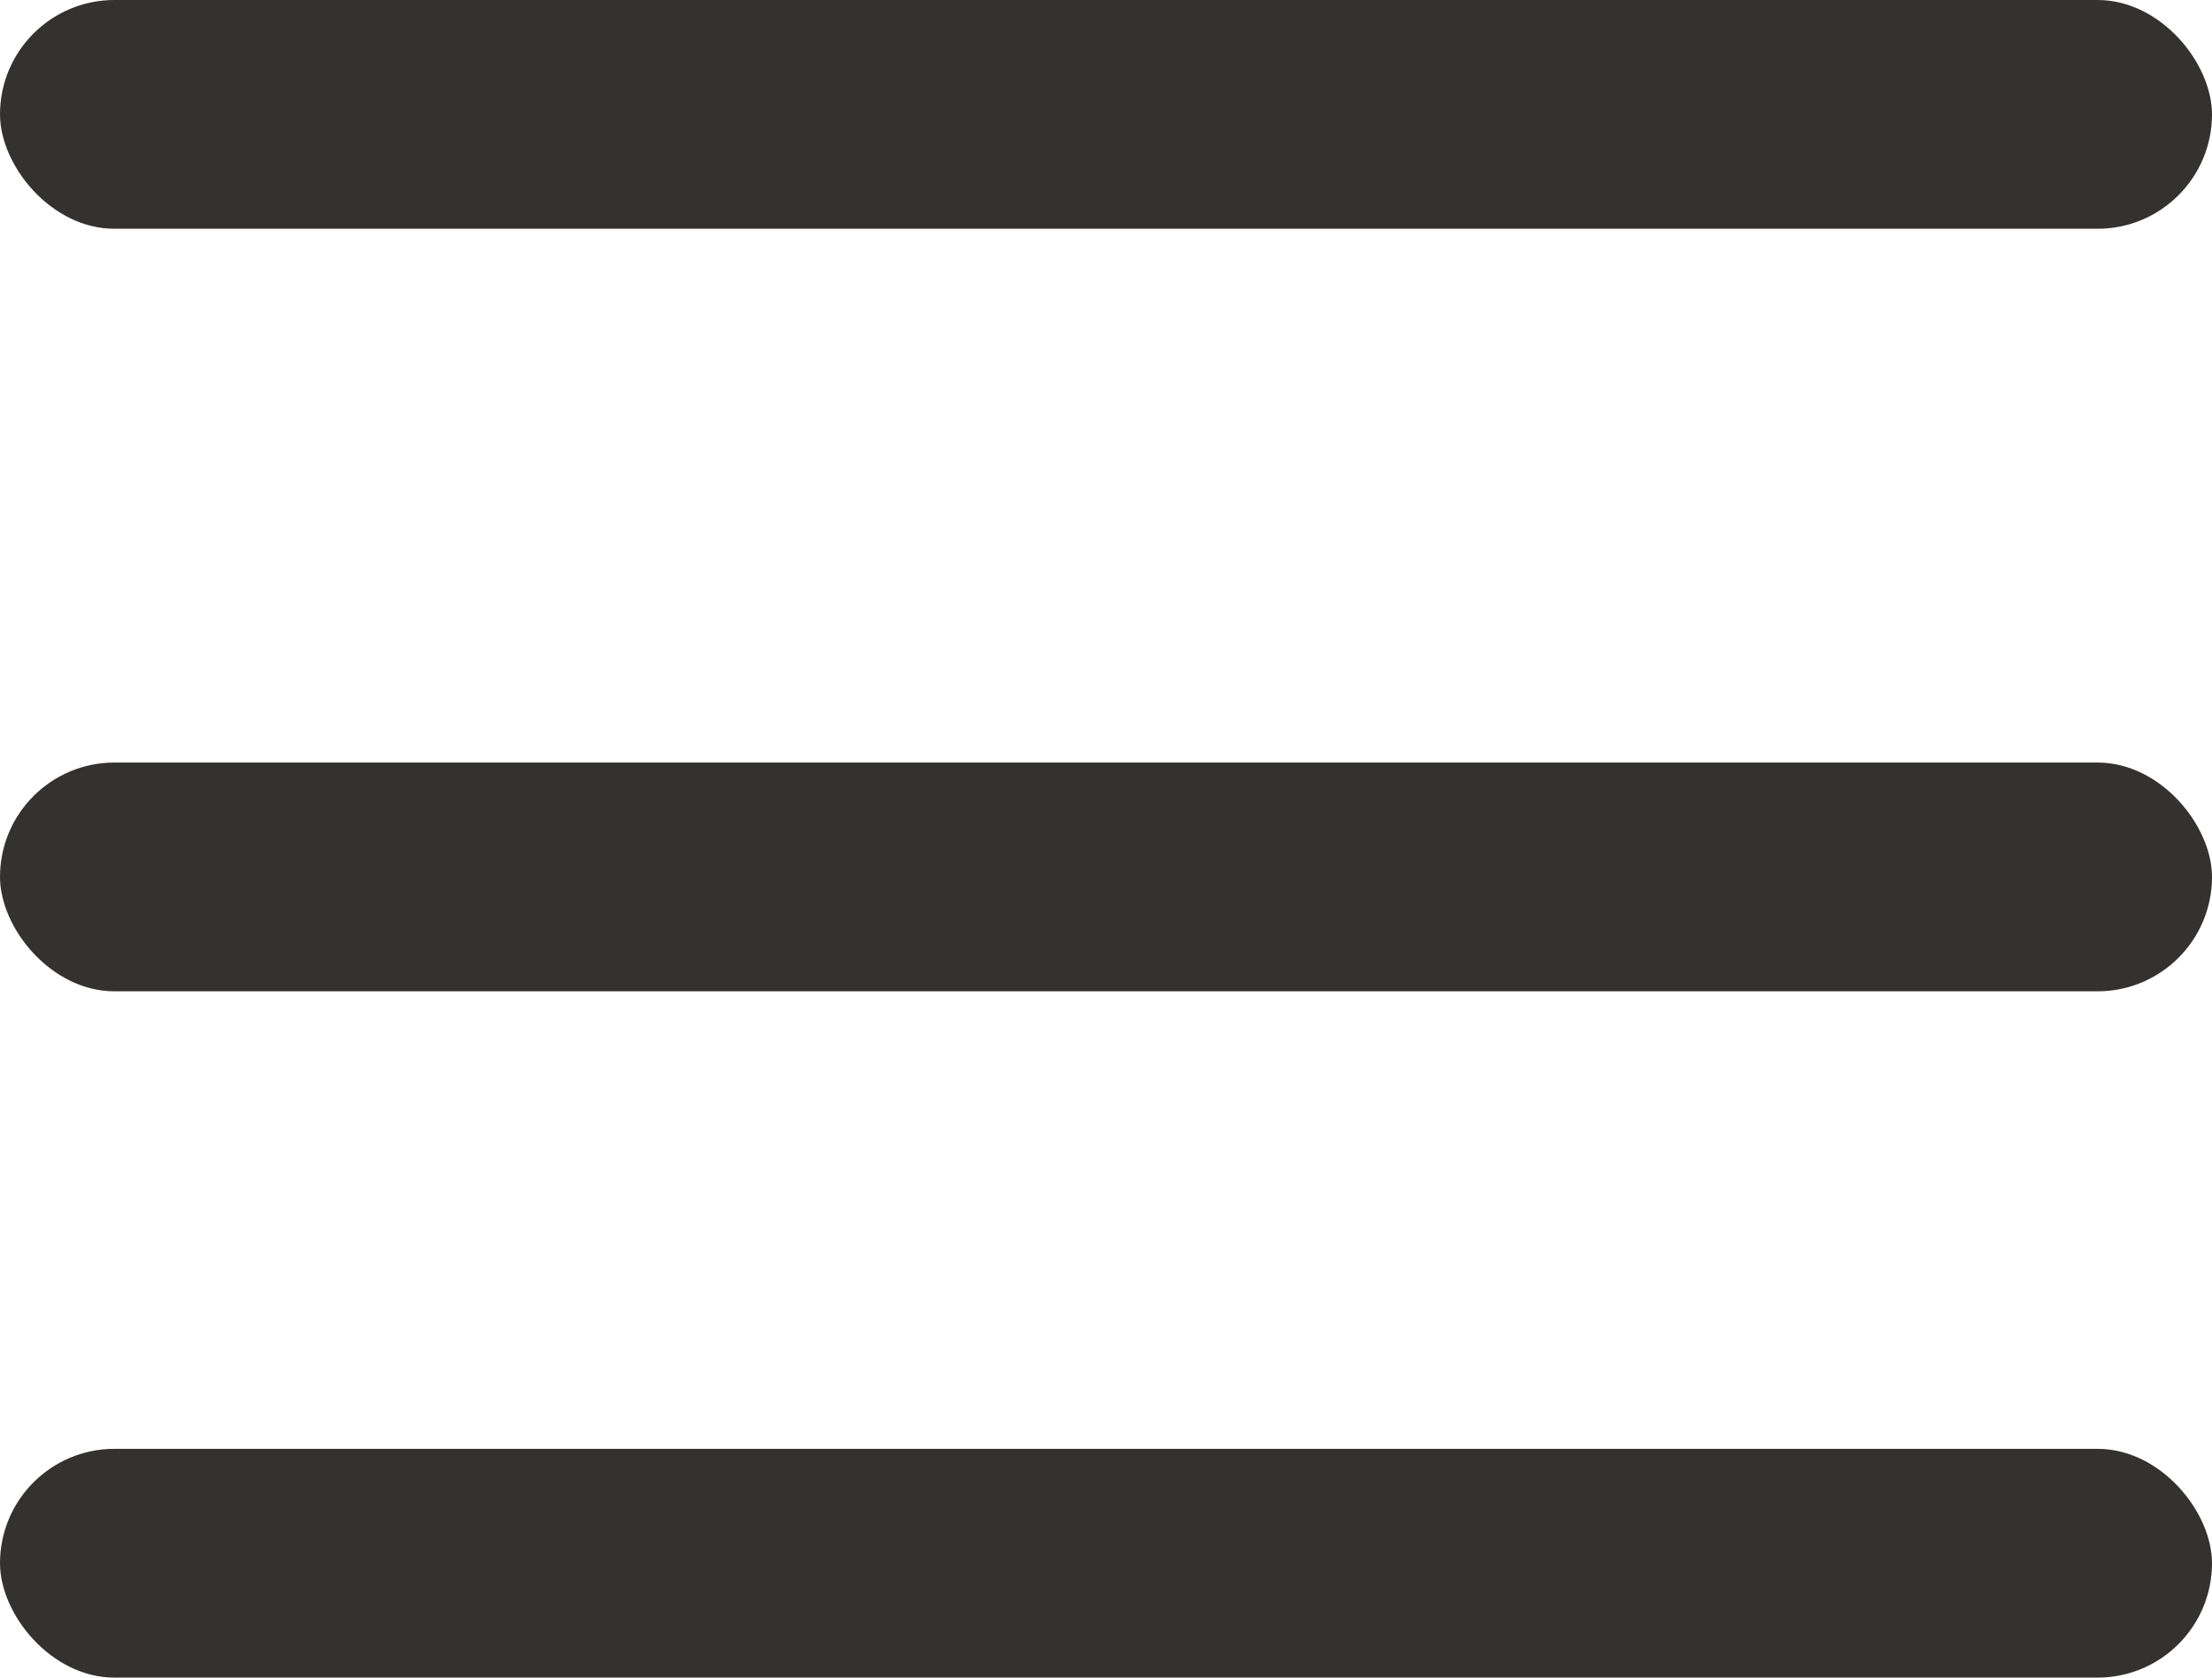
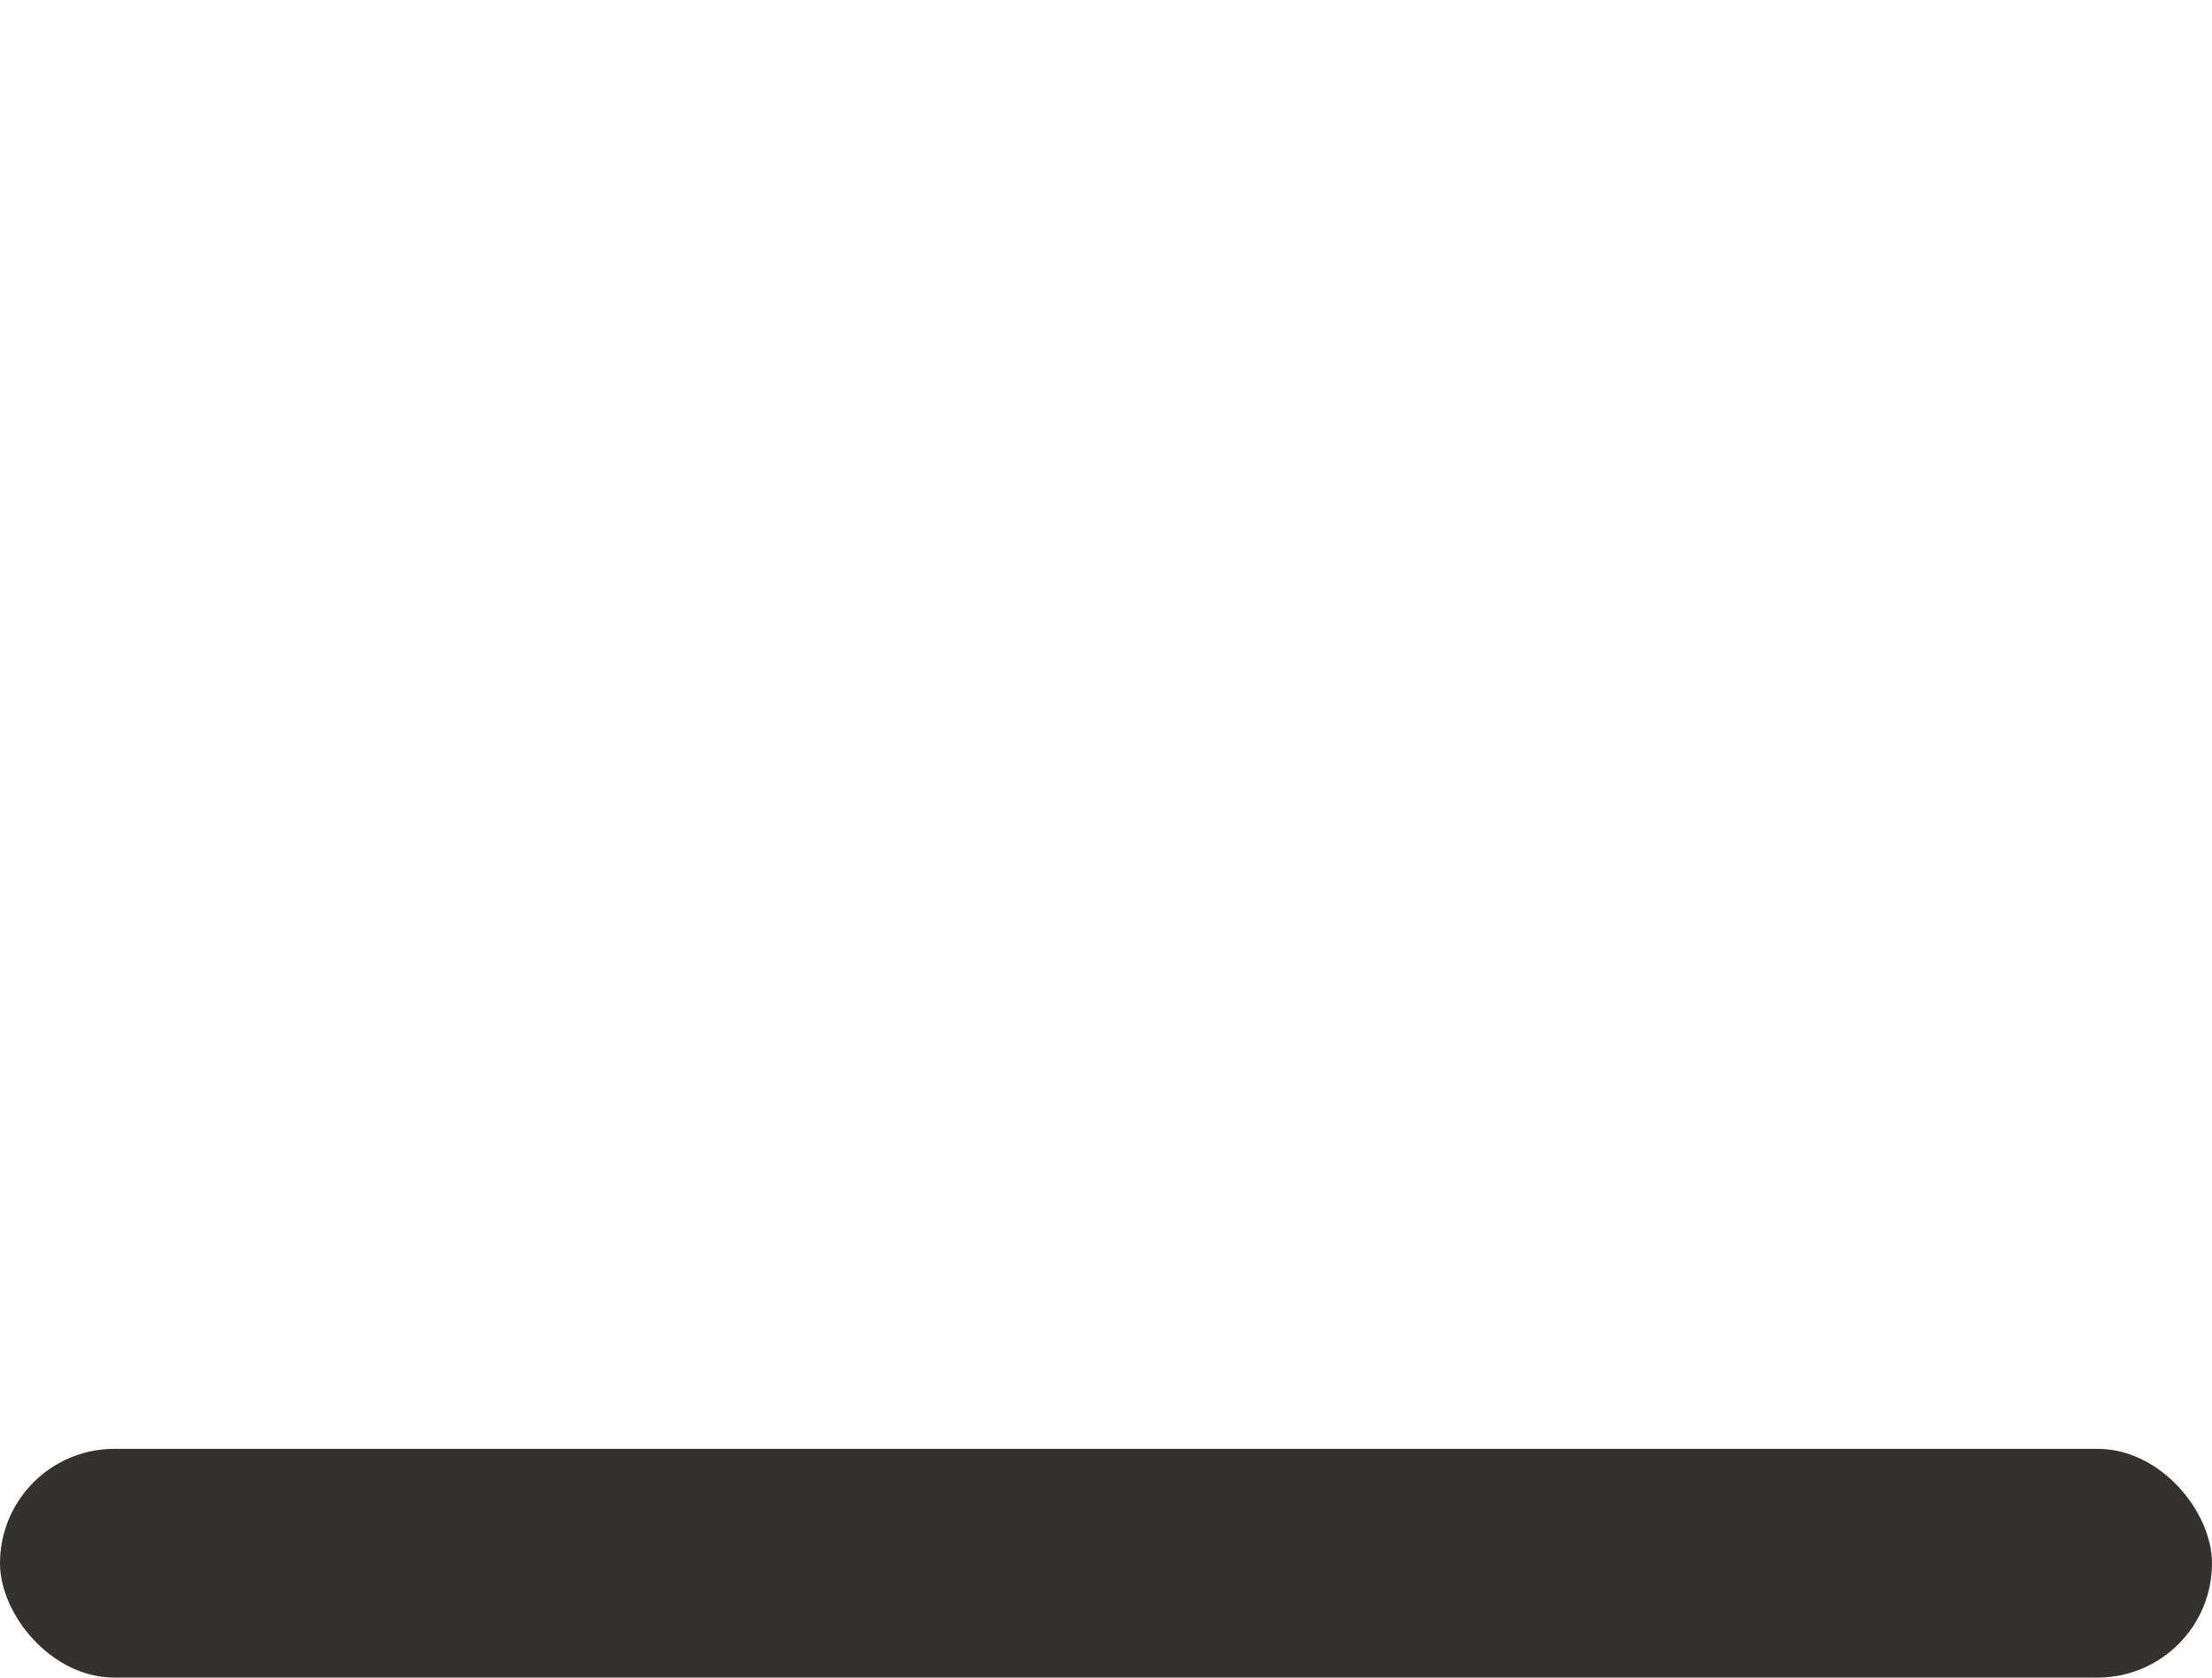
<svg xmlns="http://www.w3.org/2000/svg" id="Burger" width="29" height="22" viewBox="0 0 29 22">
-   <rect id="Rectangle_108" data-name="Rectangle 108" width="29" height="3" rx="1.5" fill="#343230" />
-   <rect id="Rectangle_110" data-name="Rectangle 110" width="29" height="3" rx="1.5" transform="translate(0 10)" fill="#343230" />
  <rect id="Rectangle_111" data-name="Rectangle 111" width="29" height="3" rx="1.5" transform="translate(0 19)" fill="#343230" />
</svg>